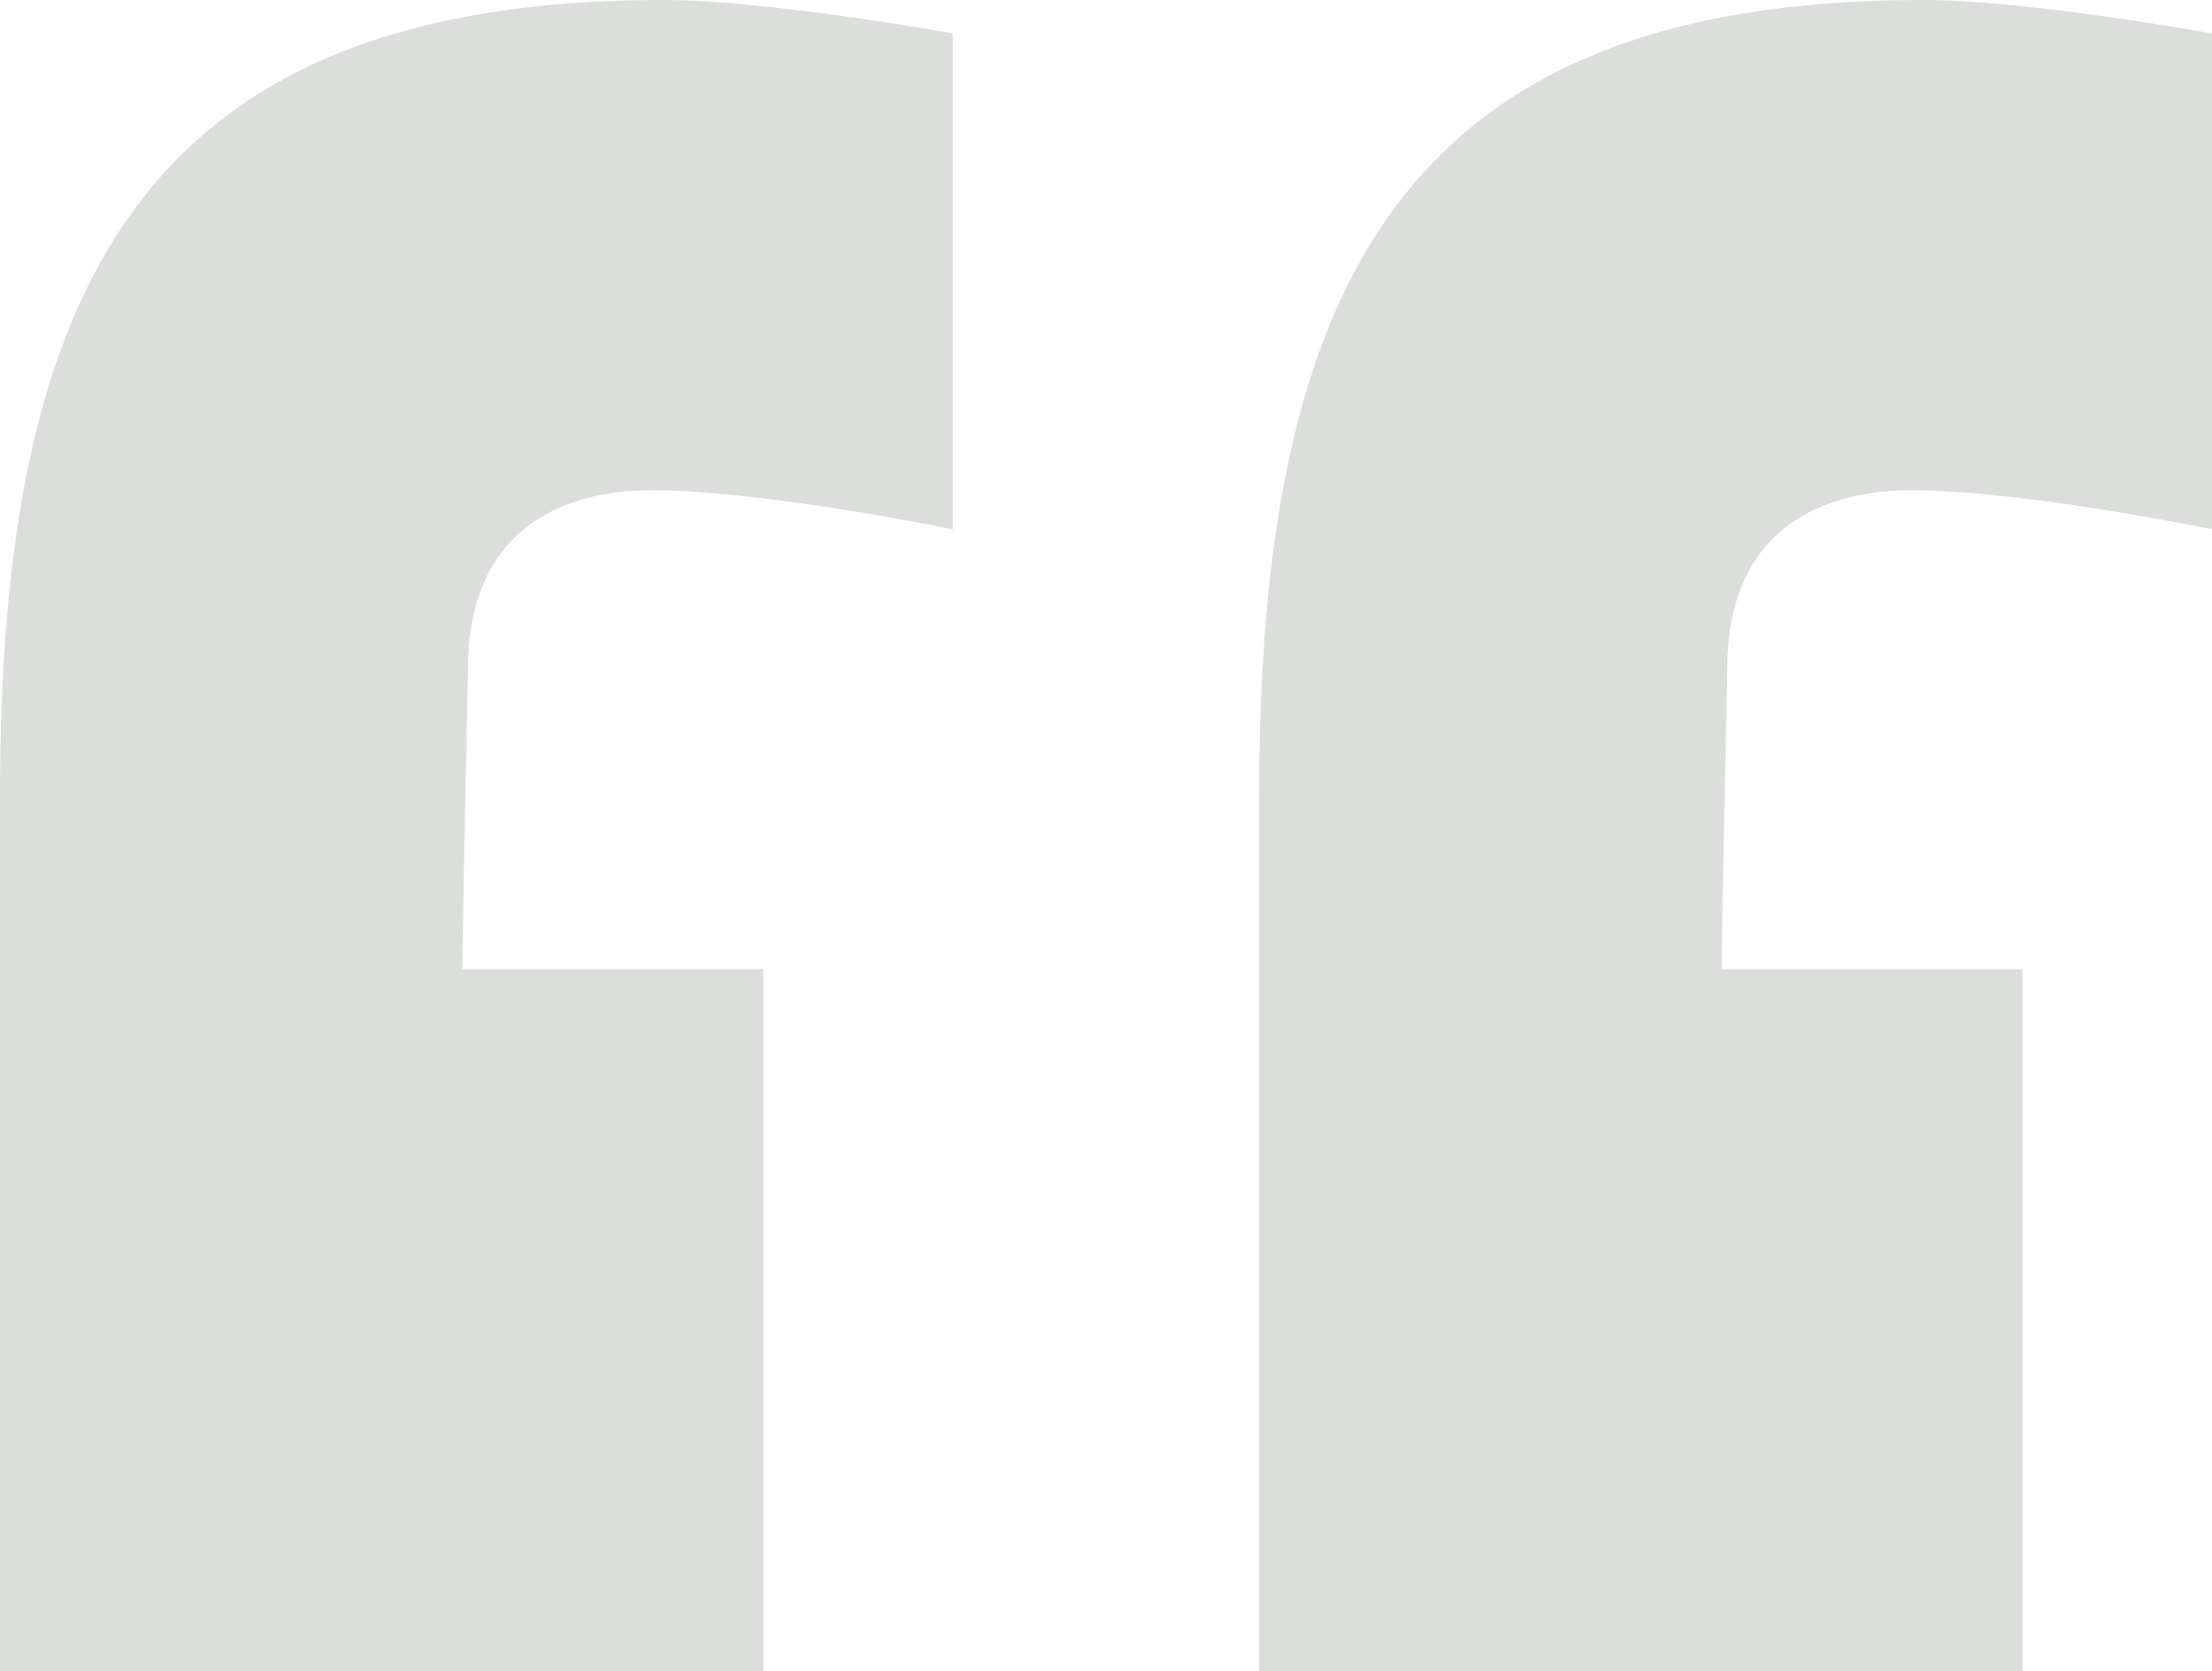
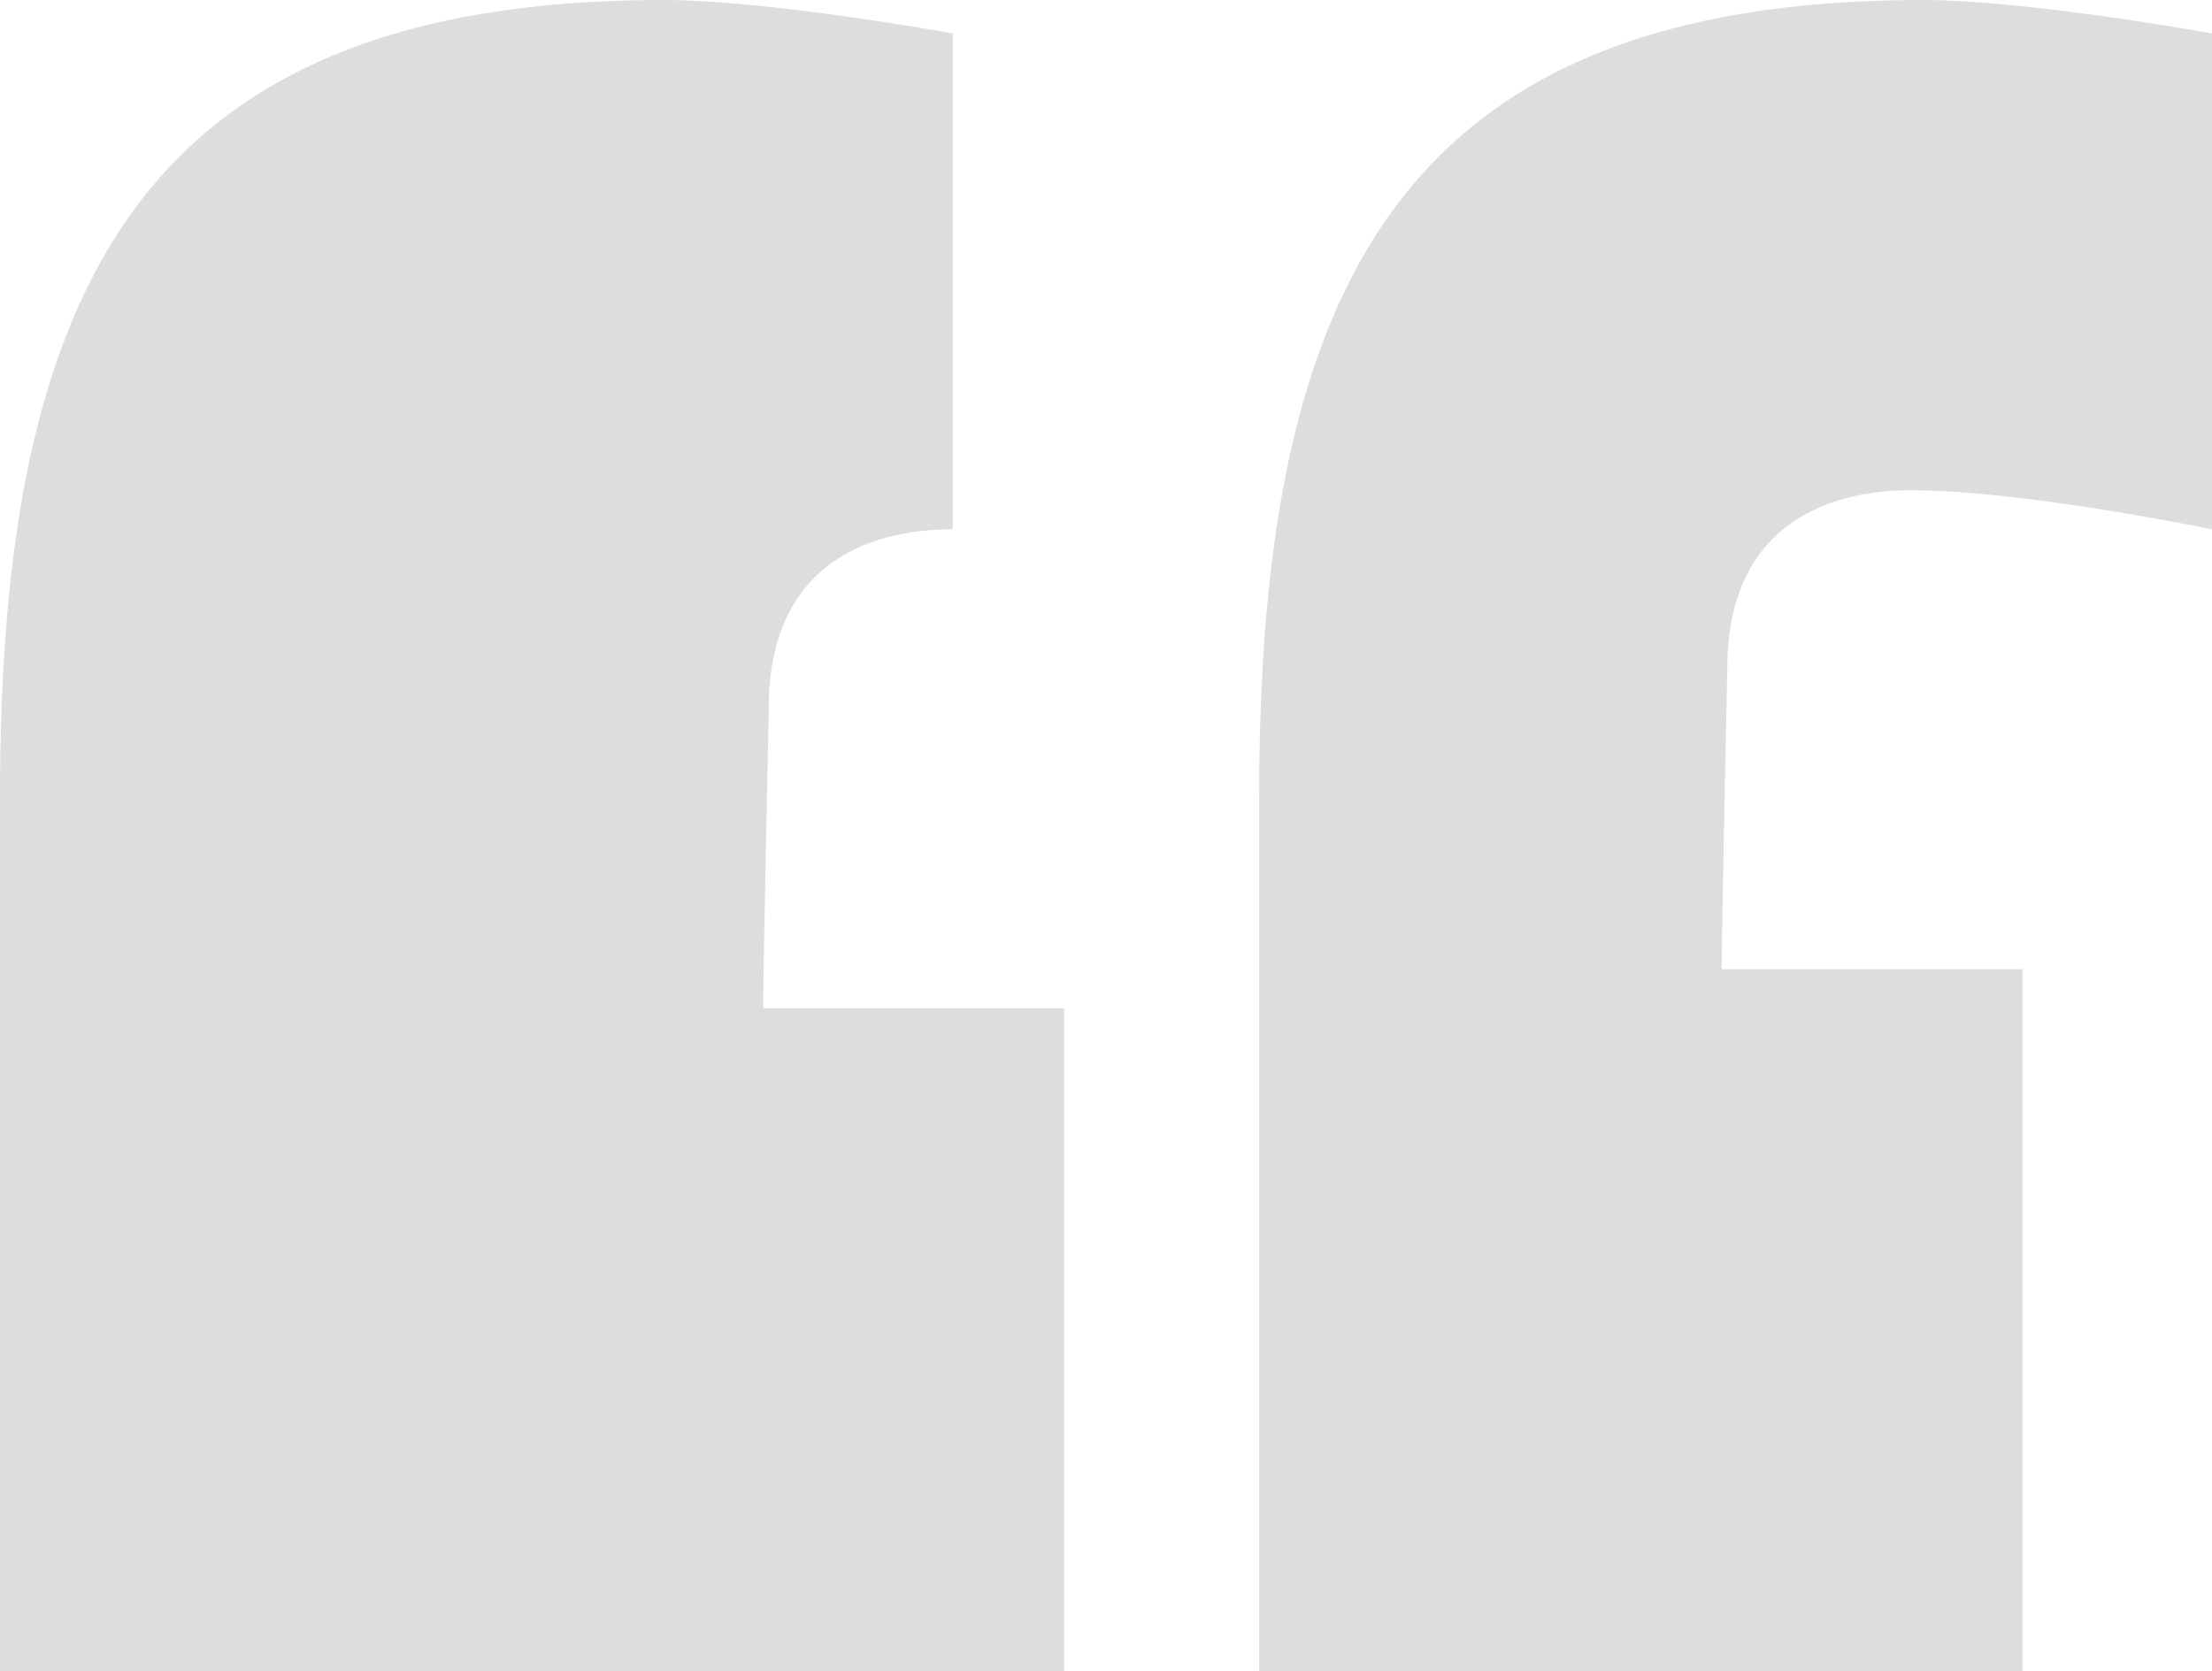
<svg xmlns="http://www.w3.org/2000/svg" id="Layer_1" viewBox="0 0 153.47 115.97">
  <defs>
    <style>.cls-1{fill:#dbdedb;}</style>
  </defs>
-   <path class="cls-1" d="M46,0c7.35,0,20.1,2.32,20.1,2.32V36.73s-13.14-2.71-20.87-2.71c-6.19,0-12.76,2.71-12.76,12.37,0,0-.39,18.17-.39,20.87h20.88v48.71H0V55.28C0,20.1,9.67,0,46,0Zm87.37,0c7.34,0,20.1,2.32,20.1,2.32V36.73s-13.14-2.71-20.87-2.71c-6.19,0-12.76,2.71-12.76,12.37,0,0-.39,18.17-.39,20.87h20.87v48.71h-52.96V55.28C87.37,20.1,97.03,0,133.37,0Z" />
+   <path class="cls-1" d="M46,0c7.35,0,20.1,2.32,20.1,2.32V36.73c-6.19,0-12.76,2.71-12.76,12.37,0,0-.39,18.17-.39,20.87h20.88v48.71H0V55.28C0,20.1,9.67,0,46,0Zm87.37,0c7.34,0,20.1,2.32,20.1,2.32V36.73s-13.14-2.71-20.87-2.71c-6.19,0-12.76,2.71-12.76,12.37,0,0-.39,18.17-.39,20.87h20.87v48.71h-52.96V55.28C87.37,20.1,97.03,0,133.37,0Z" />
</svg>